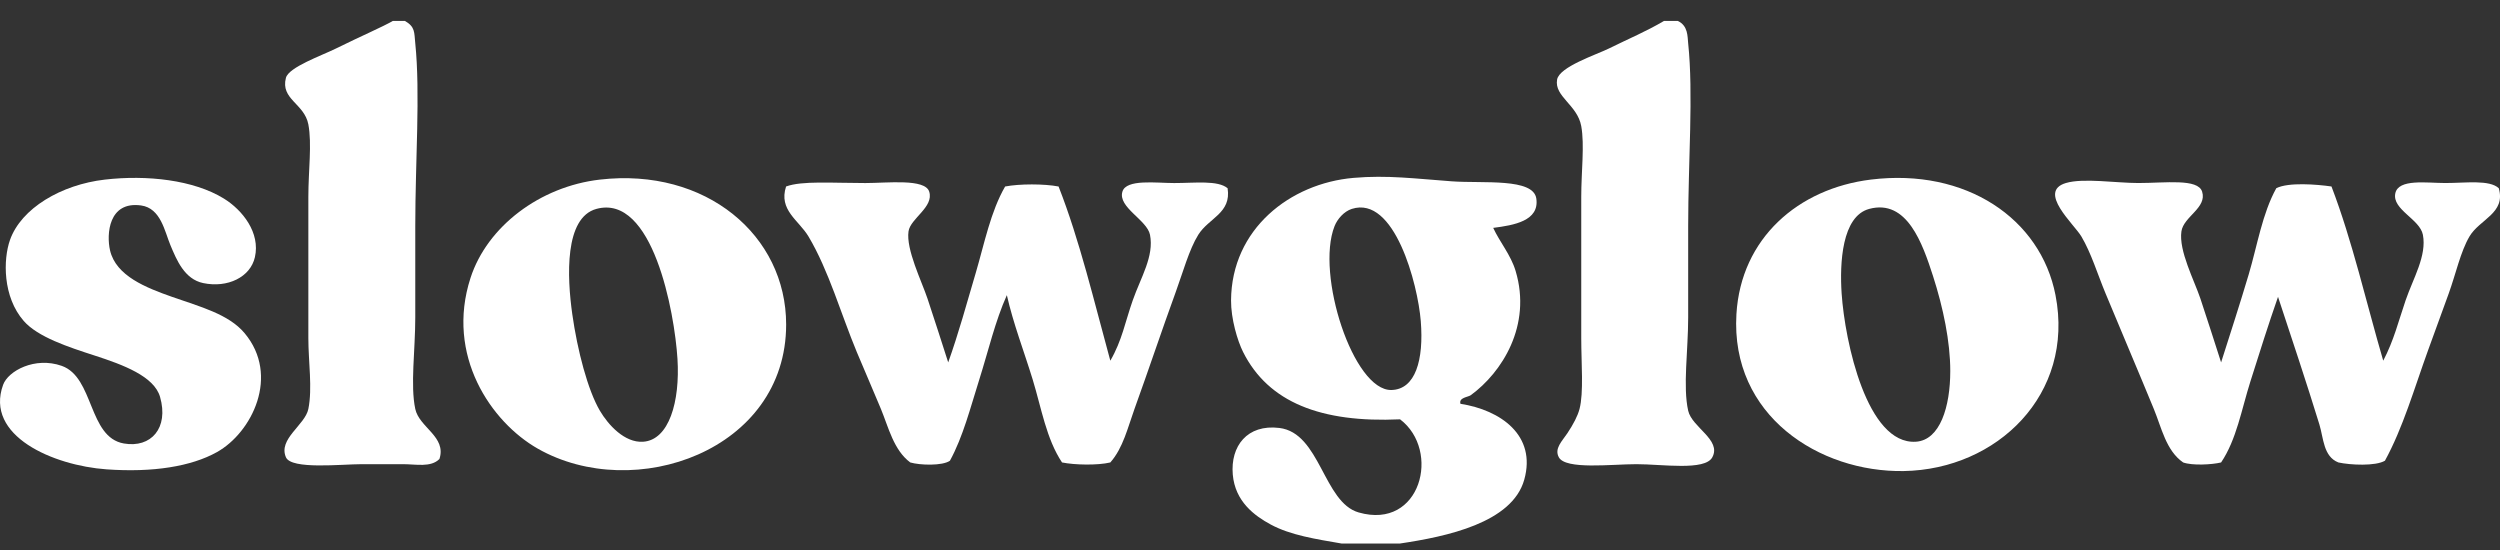
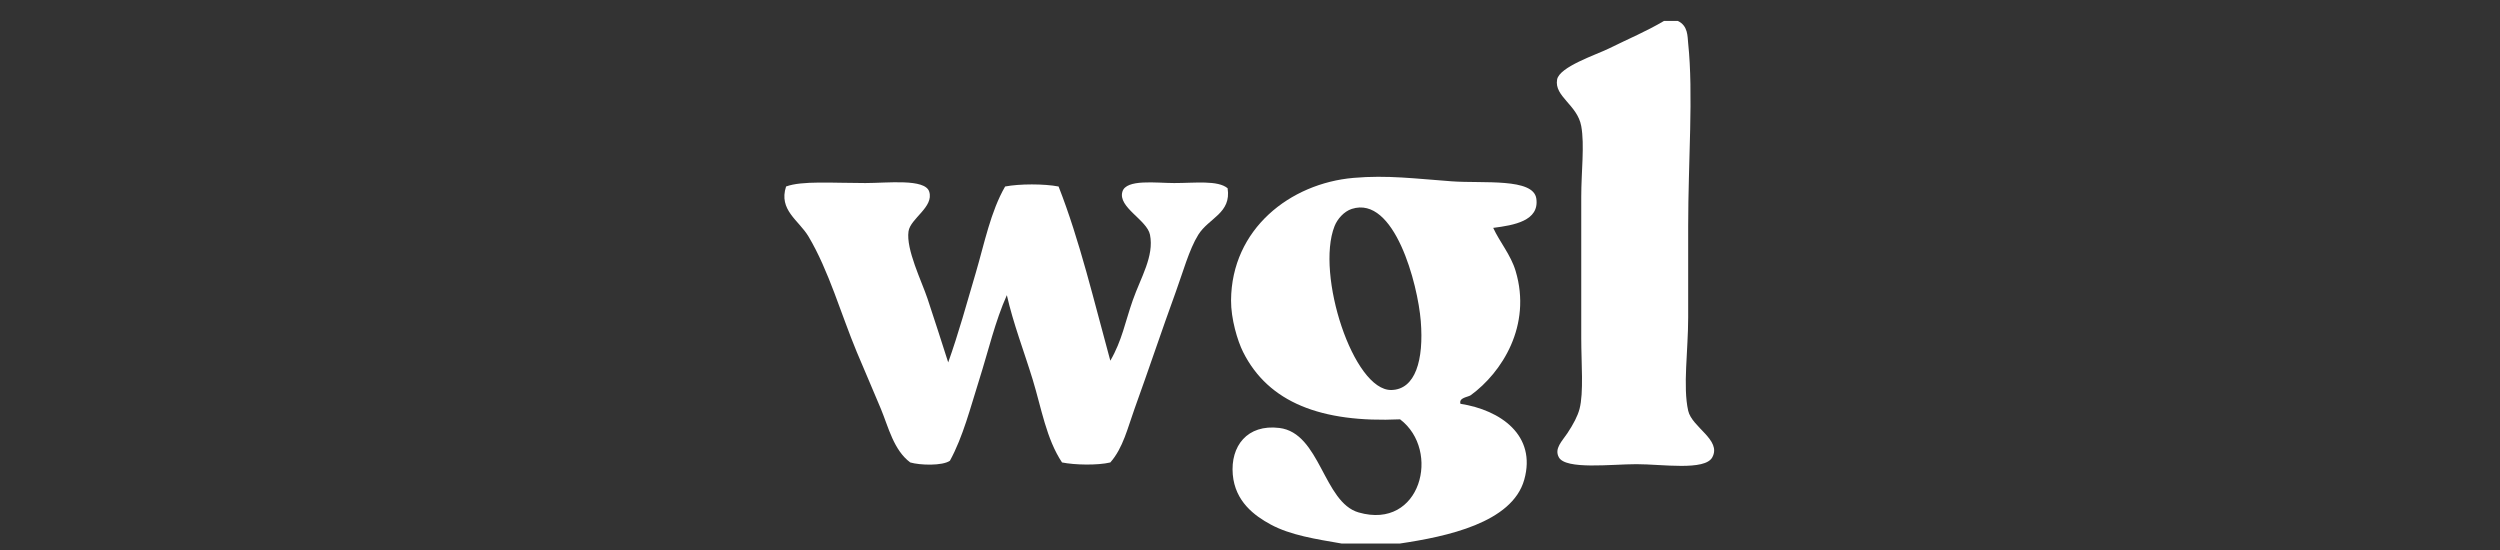
<svg xmlns="http://www.w3.org/2000/svg" width="100" height="22" viewBox="0 0 100 22" fill="none">
  <rect x="0" y="0" width="100" height="22" fill="#333333" stroke="none" />
-   <path d="M99.951 7.528C100.241 8.531 99.187 8.766 98.778 9.46C98.423 10.062 98.228 10.97 97.95 11.737C97.674 12.501 97.389 13.277 97.122 14.013C96.568 15.546 96.119 17.112 95.398 18.428C95.023 18.653 94.009 18.602 93.535 18.498C92.932 18.262 92.942 17.522 92.776 16.98C92.28 15.363 91.652 13.483 91.121 11.874C90.745 12.951 90.376 14.117 90.017 15.255C89.658 16.39 89.463 17.578 88.844 18.498C88.474 18.588 87.689 18.629 87.326 18.498C86.642 18.026 86.462 17.108 86.153 16.359C85.538 14.862 84.876 13.314 84.222 11.737C83.901 10.965 83.648 10.12 83.256 9.46C82.958 8.959 81.487 7.664 82.635 7.321C83.336 7.112 84.641 7.321 85.532 7.321C86.612 7.321 87.917 7.132 88.085 7.666C88.289 8.311 87.345 8.662 87.257 9.253C87.142 10.025 87.772 11.217 88.016 11.944C88.333 12.887 88.55 13.593 88.844 14.496C89.207 13.358 89.59 12.179 89.948 10.978C90.297 9.803 90.489 8.549 91.052 7.528C91.537 7.283 92.666 7.374 93.259 7.459C94.094 9.637 94.648 12.096 95.329 14.427C95.755 13.617 95.936 12.857 96.225 12.012C96.532 11.12 97.076 10.231 96.916 9.391C96.795 8.763 95.678 8.384 95.812 7.735C95.934 7.141 97.069 7.321 97.812 7.321C98.636 7.321 99.573 7.181 99.951 7.528Z" fill="white" />
-   <path d="M76.632 17.669C74.681 17.788 73.796 13.677 73.665 11.736C73.585 10.53 73.672 8.65 74.769 8.356C76.28 7.95 76.901 9.739 77.322 11.046C77.728 12.308 78.011 13.663 78.011 14.841C78.011 16.267 77.604 17.61 76.632 17.669ZM82.22 11.805C81.623 8.743 78.639 6.717 74.838 7.183C71.927 7.54 69.638 9.531 69.457 12.564C69.214 16.632 72.784 18.898 76.149 18.842C79.878 18.78 82.995 15.781 82.22 11.805Z" fill="white" />
  <path d="M67.527 16.428C67.678 17.098 68.868 17.593 68.493 18.291C68.198 18.841 66.49 18.567 65.457 18.567C64.463 18.567 62.626 18.797 62.353 18.291C62.164 17.941 62.483 17.649 62.698 17.325C62.936 16.966 63.106 16.642 63.181 16.359C63.353 15.702 63.25 14.528 63.25 13.531V7.874C63.25 6.863 63.387 5.803 63.25 5.045C63.095 4.191 62.163 3.861 62.284 3.183C62.375 2.671 63.844 2.192 64.354 1.941C65.17 1.537 65.827 1.269 66.561 0.837H67.113C67.525 1.034 67.497 1.448 67.527 1.734C67.74 3.755 67.527 6.454 67.527 9.047V12.703C67.527 14.014 67.311 15.466 67.527 16.428Z" fill="white" />
  <path d="M55.658 15.6C54.133 15.635 52.621 10.968 53.382 9.046C53.496 8.757 53.76 8.457 54.072 8.356C55.781 7.807 56.712 11.362 56.831 12.841C56.957 14.403 56.616 15.578 55.658 15.6ZM61.453 7.943C61.335 7.111 59.334 7.344 58.073 7.253C56.617 7.147 55.495 6.997 54.141 7.115C51.604 7.336 49.263 9.158 49.242 12.013C49.237 12.752 49.498 13.63 49.725 14.083C50.737 16.098 52.847 16.918 56.003 16.773C57.646 18.018 56.837 21.213 54.347 20.498C52.933 20.093 52.814 17.318 51.174 17.118C49.883 16.961 49.214 17.85 49.311 18.981C49.404 20.062 50.179 20.63 50.829 20.981C51.622 21.409 52.633 21.563 53.658 21.74H56.003C57.853 21.464 60.487 20.916 60.97 19.188C61.467 17.413 60.027 16.403 58.418 16.152C58.343 15.901 58.723 15.887 58.832 15.807C60.076 14.899 61.279 13.022 60.625 10.84C60.432 10.194 59.991 9.685 59.728 9.115C60.559 9.009 61.581 8.835 61.453 7.943Z" fill="white" />
  <path d="M49.104 7.529C49.261 8.53 48.353 8.715 47.931 9.391C47.565 9.979 47.312 10.908 47.034 11.668C46.468 13.222 45.953 14.772 45.379 16.359C45.112 17.097 44.925 17.919 44.413 18.498C43.912 18.619 42.985 18.601 42.481 18.498C41.852 17.552 41.659 16.333 41.309 15.187C40.963 14.057 40.53 12.942 40.274 11.806C39.806 12.85 39.536 14.028 39.17 15.187C38.818 16.299 38.522 17.471 37.997 18.429C37.7 18.639 36.802 18.612 36.41 18.498C35.746 18.002 35.542 17.097 35.237 16.359C34.926 15.604 34.591 14.85 34.272 14.082C33.635 12.551 33.153 10.826 32.34 9.46C31.951 8.807 31.135 8.403 31.443 7.46C32.073 7.225 33.284 7.322 34.617 7.322C35.493 7.322 37.004 7.135 37.169 7.667C37.361 8.285 36.416 8.737 36.341 9.253C36.236 9.976 36.863 11.237 37.1 11.944C37.407 12.856 37.633 13.589 37.928 14.496C38.334 13.361 38.672 12.133 39.032 10.909C39.38 9.724 39.626 8.462 40.205 7.46C40.78 7.349 41.768 7.349 42.343 7.46C43.192 9.623 43.764 12.064 44.413 14.428C44.882 13.62 45.004 12.883 45.31 12.013C45.631 11.097 46.17 10.251 46 9.391C45.882 8.797 44.71 8.294 44.896 7.667C45.048 7.152 46.251 7.322 46.965 7.322C47.803 7.322 48.709 7.202 49.104 7.529Z" fill="white" />
-   <path d="M25.72 17.67C24.985 17.715 24.332 17.001 23.995 16.428C23.513 15.609 23.096 14.02 22.891 12.565C22.681 11.075 22.573 8.705 23.857 8.356C26.109 7.744 26.982 12.474 27.099 14.358C27.205 16.062 26.763 17.606 25.72 17.67ZM23.995 7.184C21.601 7.459 19.488 9.057 18.821 11.116C17.815 14.22 19.646 16.884 21.511 17.946C25.371 20.142 31.446 18.027 31.446 12.979C31.446 9.42 28.244 6.694 23.995 7.184Z" fill="white" />
-   <path d="M16.611 16.359C16.769 17.101 17.871 17.469 17.577 18.36C17.233 18.707 16.641 18.567 16.128 18.567H14.472C13.657 18.567 11.652 18.792 11.437 18.291C11.12 17.555 12.203 17.003 12.334 16.359C12.502 15.527 12.334 14.463 12.334 13.531V7.874C12.334 6.828 12.482 5.759 12.334 4.976C12.175 4.139 11.213 3.975 11.437 3.113C11.548 2.687 12.871 2.221 13.437 1.941C14.416 1.456 15.304 1.075 15.714 0.837H16.197C16.611 1.077 16.565 1.286 16.611 1.734C16.816 3.737 16.611 6.44 16.611 9.046V12.703C16.611 14.009 16.409 15.41 16.611 16.359Z" fill="white" />
-   <path d="M8.954 7.942C9.704 8.405 10.419 9.312 10.196 10.288C10.015 11.085 9.105 11.529 8.126 11.323C7.381 11.166 7.069 10.41 6.816 9.805C6.588 9.261 6.433 8.327 5.643 8.218C4.338 8.038 4.255 9.374 4.401 10.012C4.637 11.042 5.853 11.511 6.884 11.875C7.999 12.267 9.146 12.565 9.782 13.324C11.207 15.025 10.08 17.3 8.678 18.084C7.65 18.659 6.115 18.906 4.263 18.774C2.128 18.621 -0.618 17.436 0.124 15.393C0.326 14.836 1.398 14.256 2.469 14.634C3.768 15.093 3.525 17.488 4.953 17.739C6.042 17.93 6.759 17.121 6.402 15.876C6.165 15.052 4.933 14.593 3.78 14.22C2.731 13.881 1.513 13.481 0.952 12.841C0.104 11.875 0.124 10.376 0.4 9.598C0.847 8.333 2.447 7.385 4.194 7.184C5.875 6.99 7.741 7.195 8.954 7.942Z" fill="white" />
</svg>